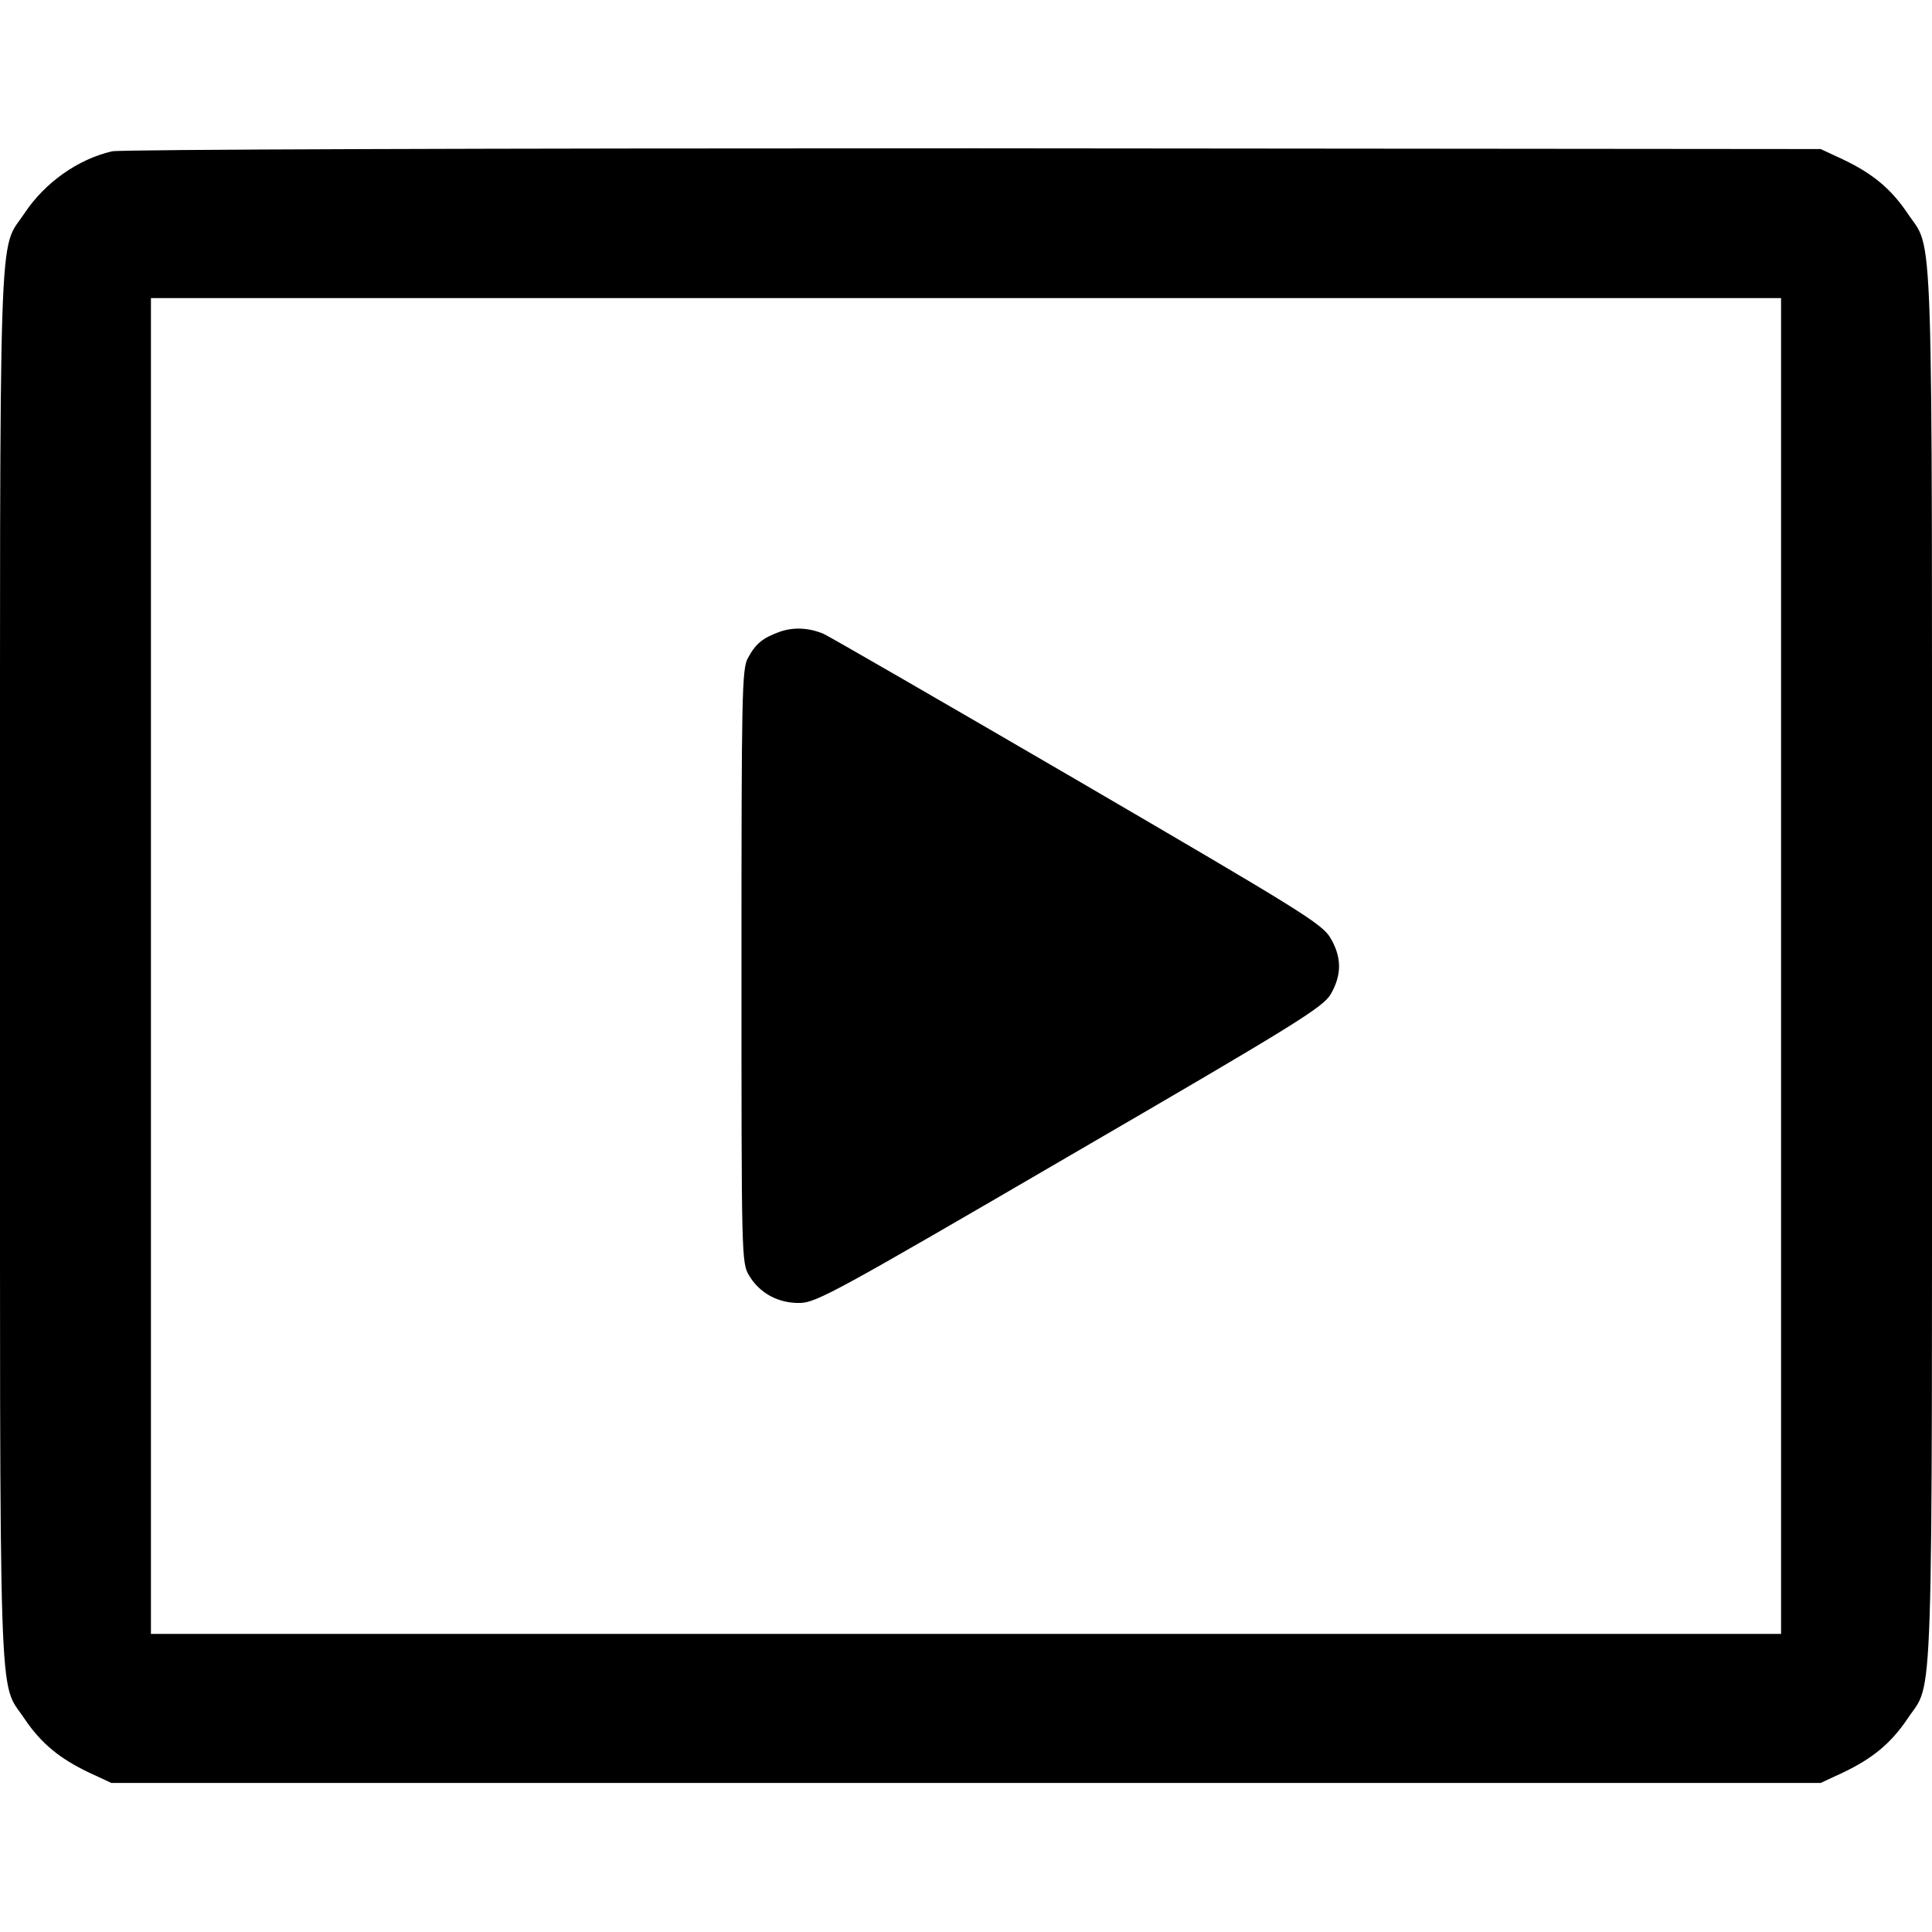
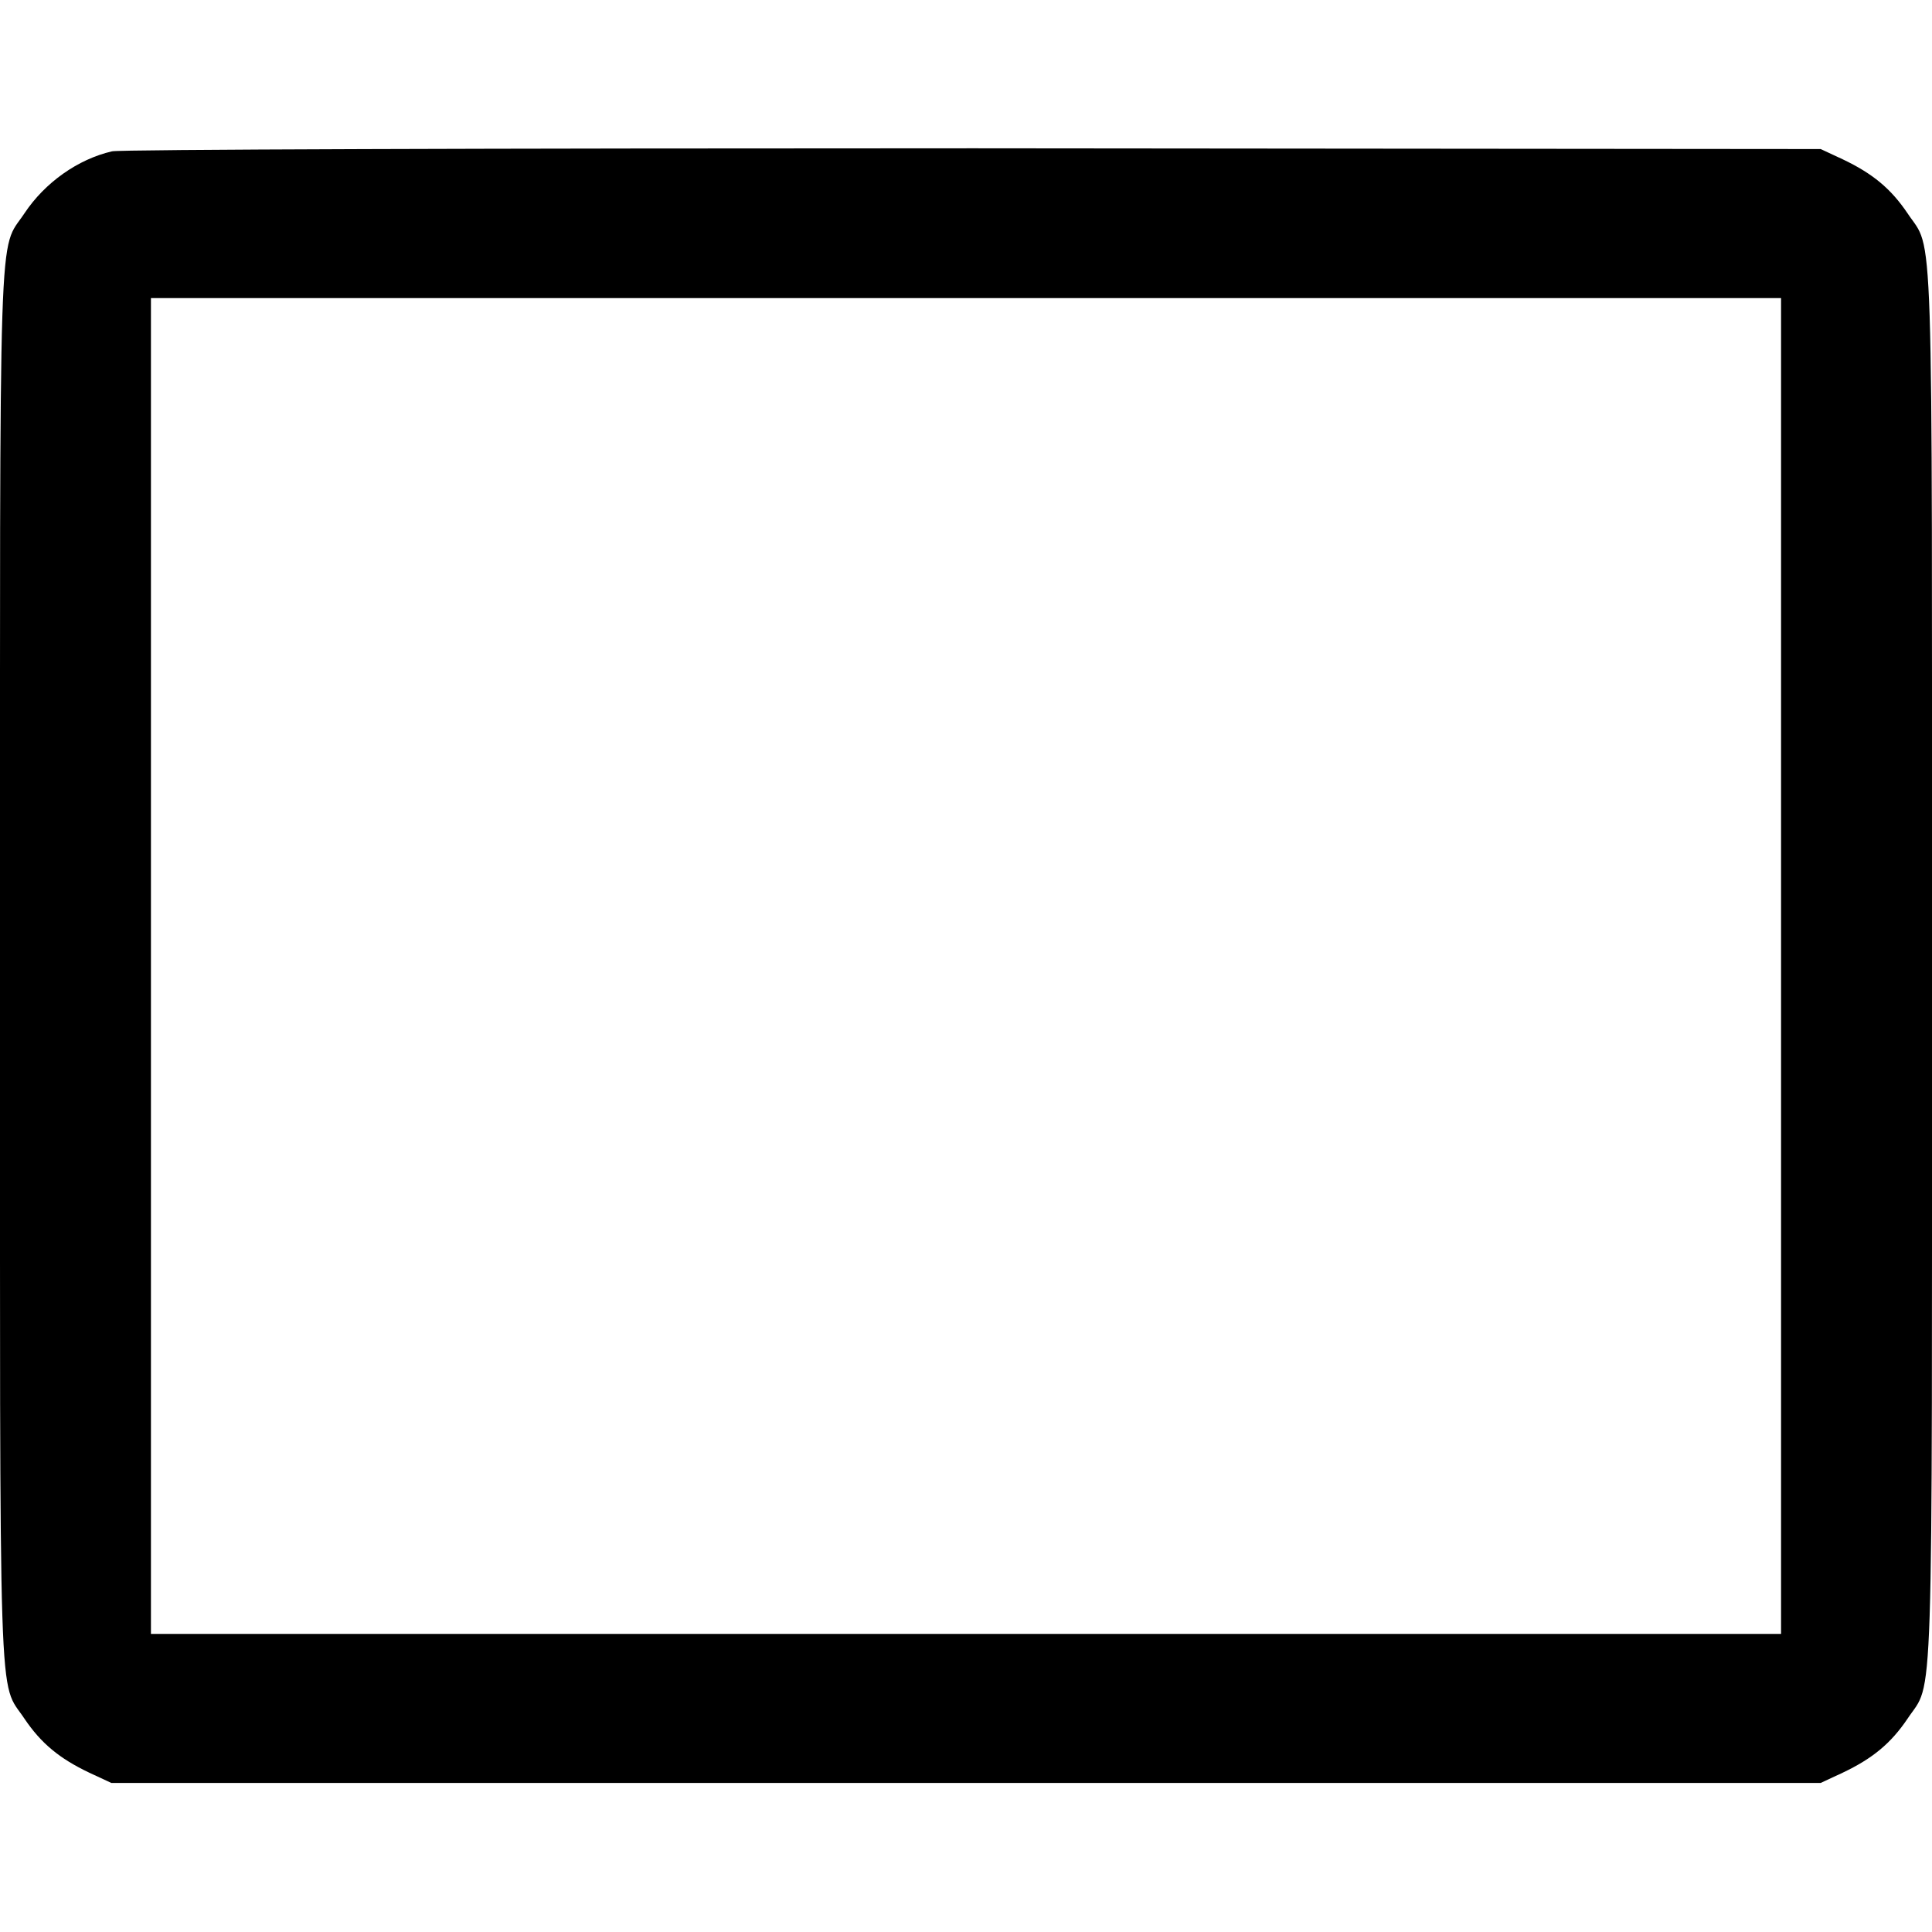
<svg xmlns="http://www.w3.org/2000/svg" version="1.0" width="512pt" height="512pt" viewBox="0 0 512 512" preserveAspectRatio="xMidYMid meet">
  <g transform="translate(0,512) scale(0.1,-0.1)" fill="#000000" stroke="none">
-     <path d="M297 4719 c-91 -21 -178 -83 -232 -164 -70 -106 -65 44 -65 -1995 0 -2039 -5 -1889 65 -1995 44 -65 92 -105 172 -143 l58 -27 2265 0 2265 0 58 27 c80 38 128 78 172 143 70 106 65 -44 65 1995 0 2039 5 1889 -65 1995 -44 65 -92 105 -172 143 l-58 27 -2245 2 c-1288 0 -2261 -3 -2283 -8z m4423 -2159 l0 -1770 -2160 0 -2160 0 0 1770 0 1770 2160 0 2160 0 0 -1770z" />
-     <path d="M2067 3446 c-46 -17 -64 -31 -85 -70 -16 -28 -17 -99 -17 -816 0 -772 0 -786 20 -820 28 -47 77 -74 135 -73 44 1 100 32 716 391 602 350 671 393 691 428 29 51 29 97 -1 148 -22 38 -80 73 -676 421 -359 209 -660 383 -669 386 -40 16 -79 17 -114 5z" />
+     <path d="M297 4719 c-91 -21 -178 -83 -232 -164 -70 -106 -65 44 -65 -1995 0 -2039 -5 -1889 65 -1995 44 -65 92 -105 172 -143 l58 -27 2265 0 2265 0 58 27 c80 38 128 78 172 143 70 106 65 -44 65 1995 0 2039 5 1889 -65 1995 -44 65 -92 105 -172 143 l-58 27 -2245 2 c-1288 0 -2261 -3 -2283 -8m4423 -2159 l0 -1770 -2160 0 -2160 0 0 1770 0 1770 2160 0 2160 0 0 -1770z" />
  </g>
</svg>